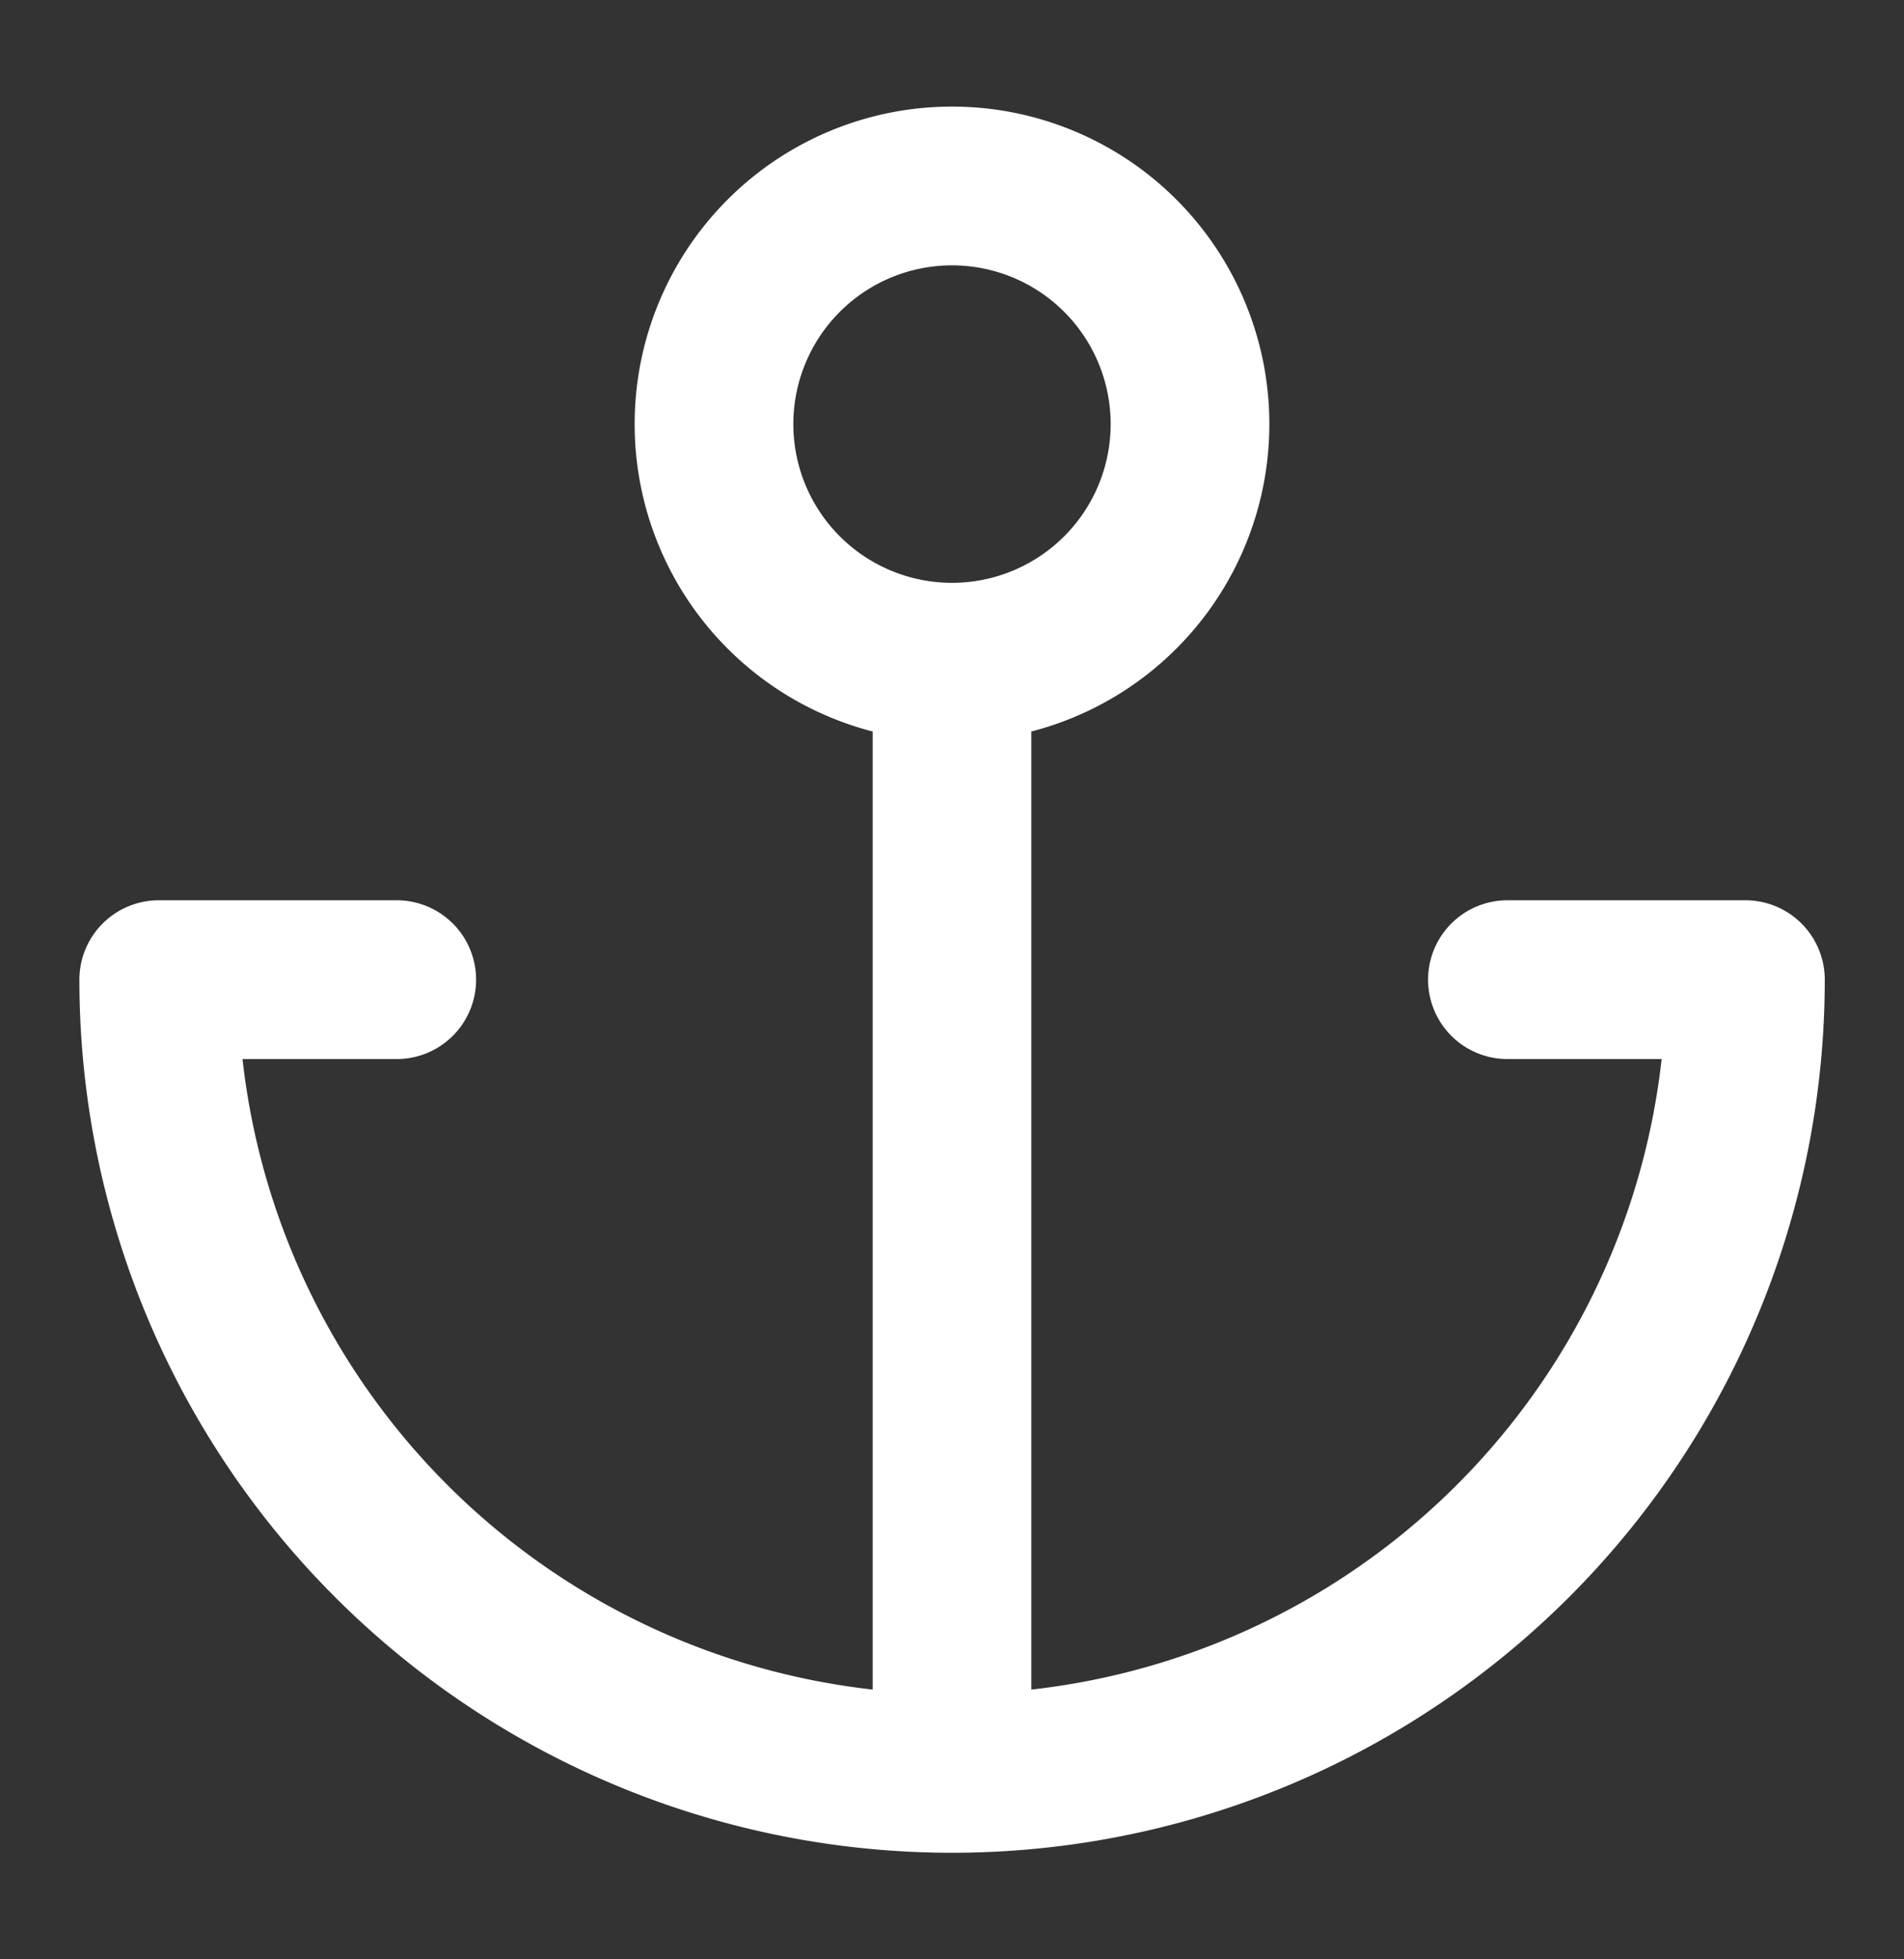
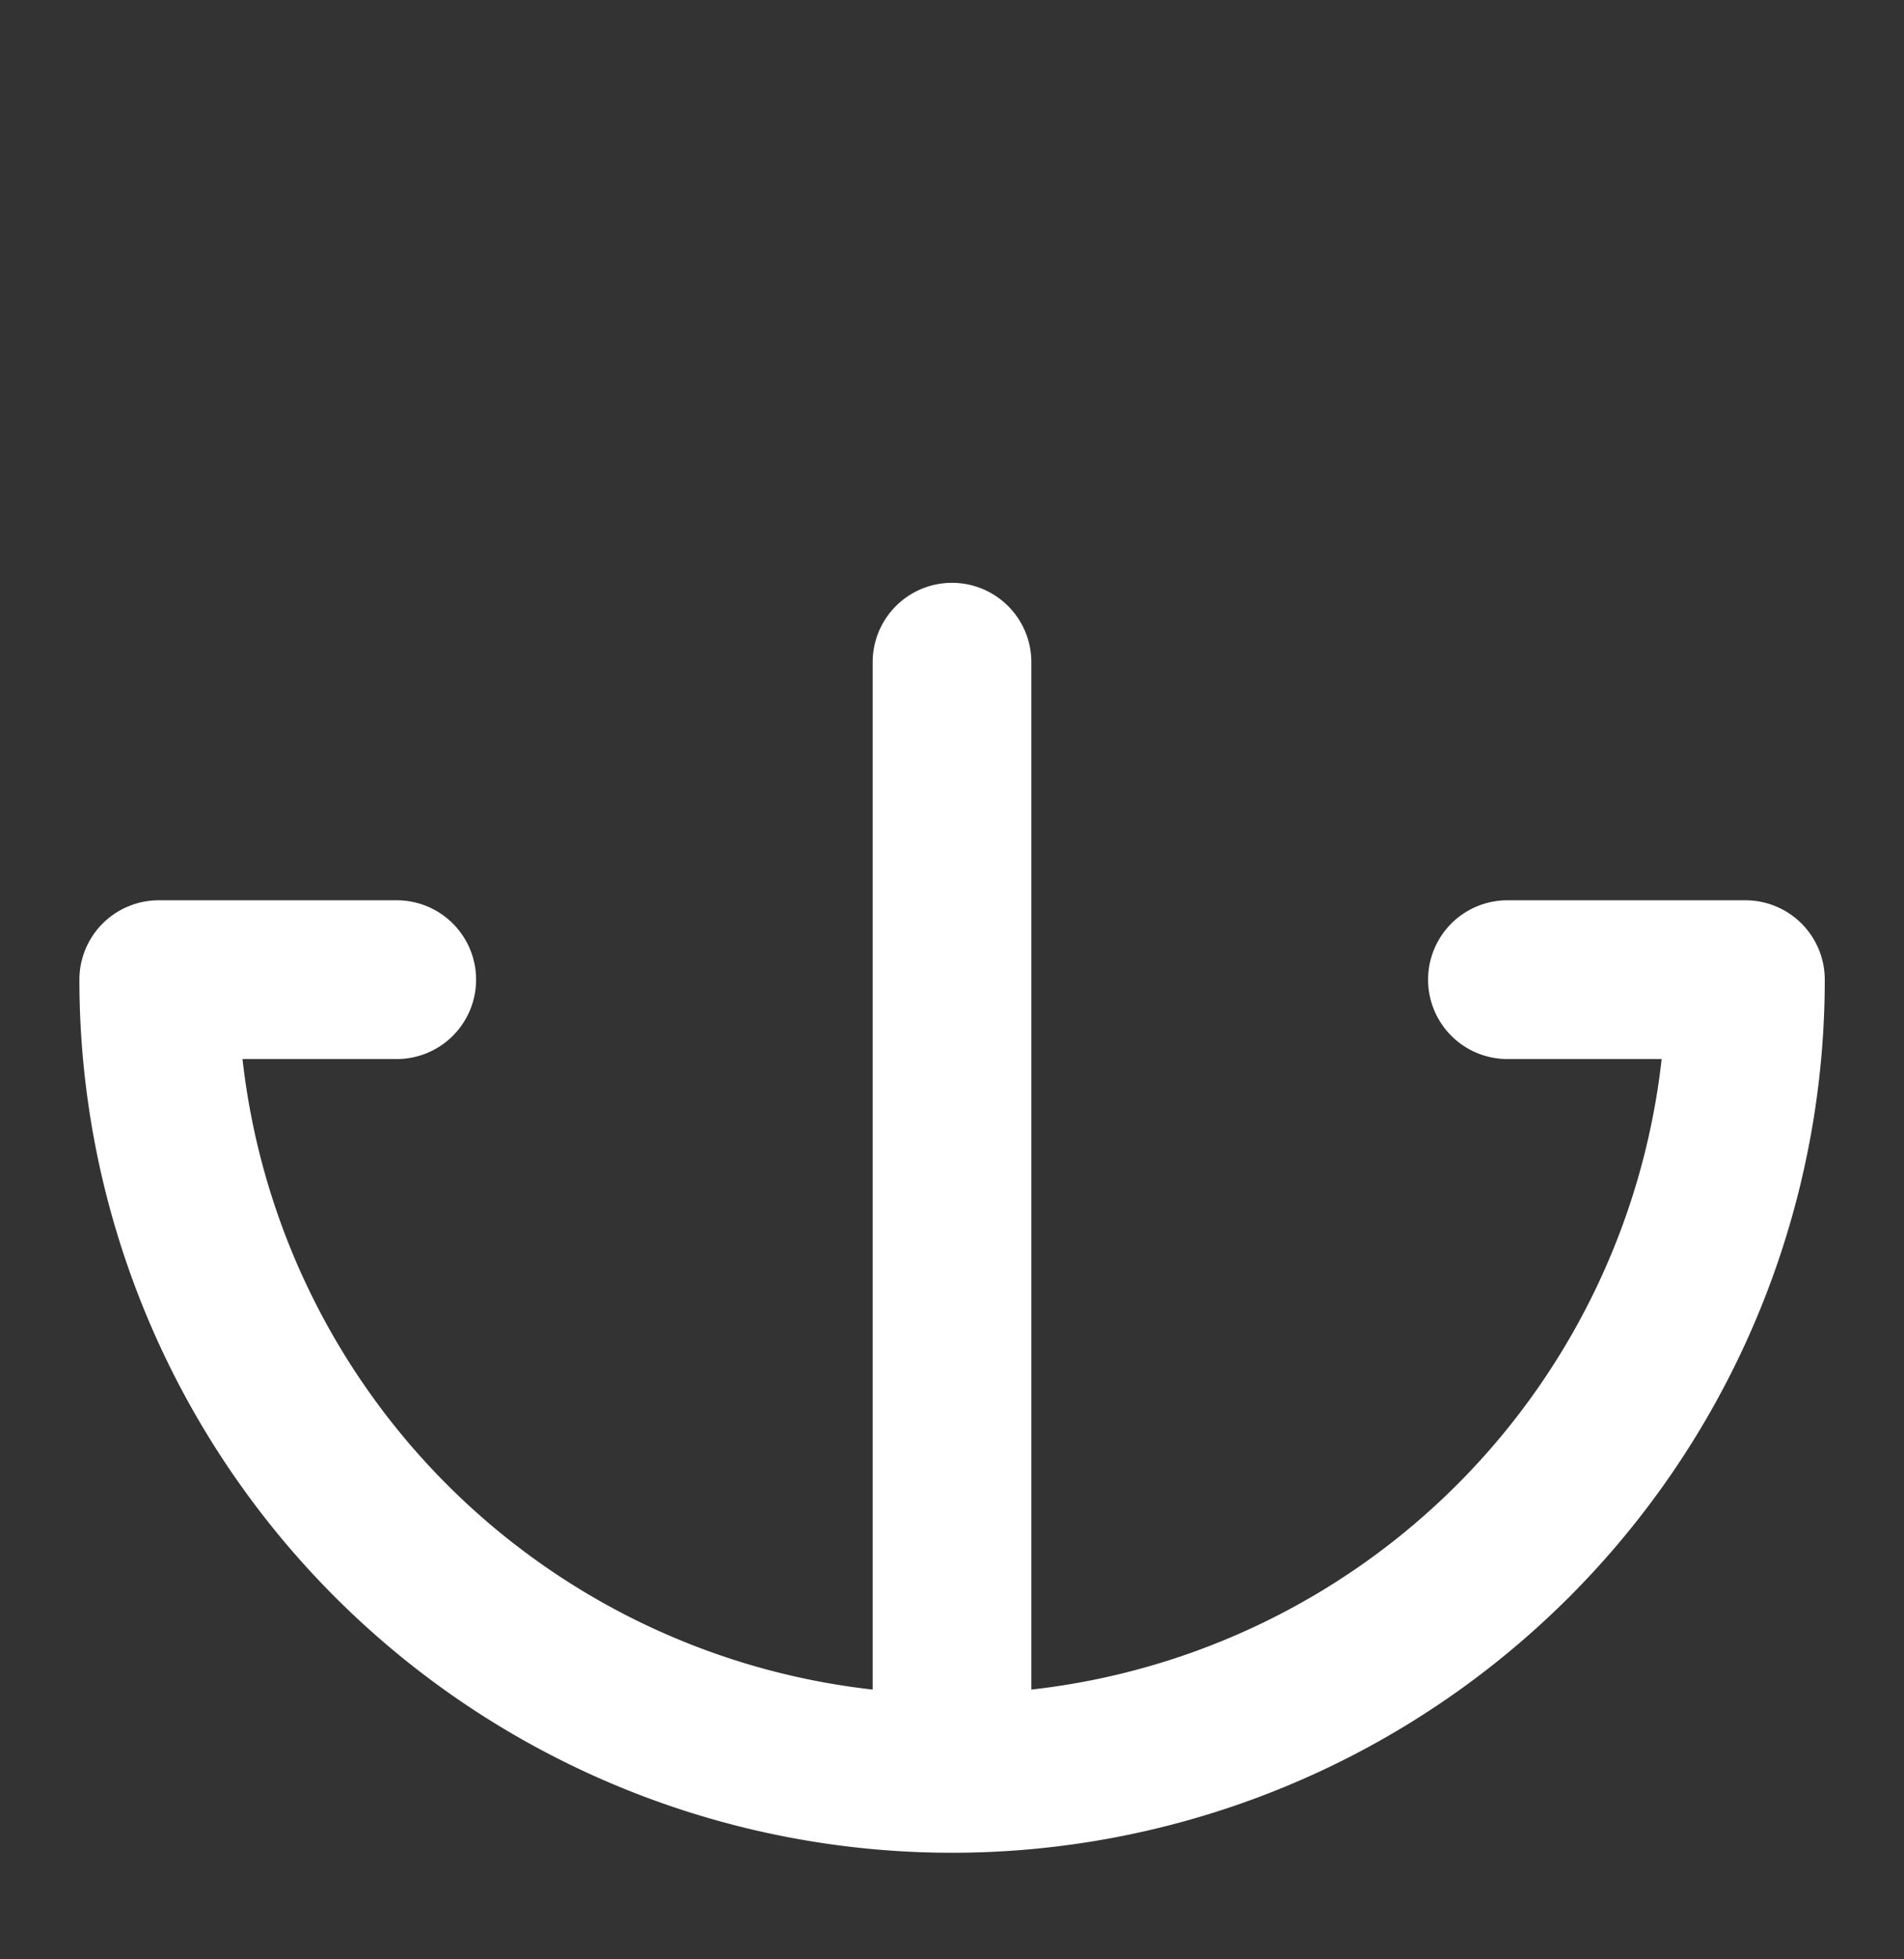
<svg xmlns="http://www.w3.org/2000/svg" width="35" height="36" fill="none">
  <rect width="100%" height="100%" fill="#333333" stroke="none" />
-   <path d="M17.5 12.167a4.375 4.375 0 1 0 0-8.75 4.375 4.375 0 0 0 0 8.75ZM17.5 32.583V12.167M7.293 18H2.918a14.583 14.583 0 0 0 29.167 0H27.71" stroke="#fff" stroke-width="2.917" stroke-linecap="round" stroke-linejoin="round" />
+   <path d="M17.5 12.167ZM17.5 32.583V12.167M7.293 18H2.918a14.583 14.583 0 0 0 29.167 0H27.71" stroke="#fff" stroke-width="2.917" stroke-linecap="round" stroke-linejoin="round" />
</svg>